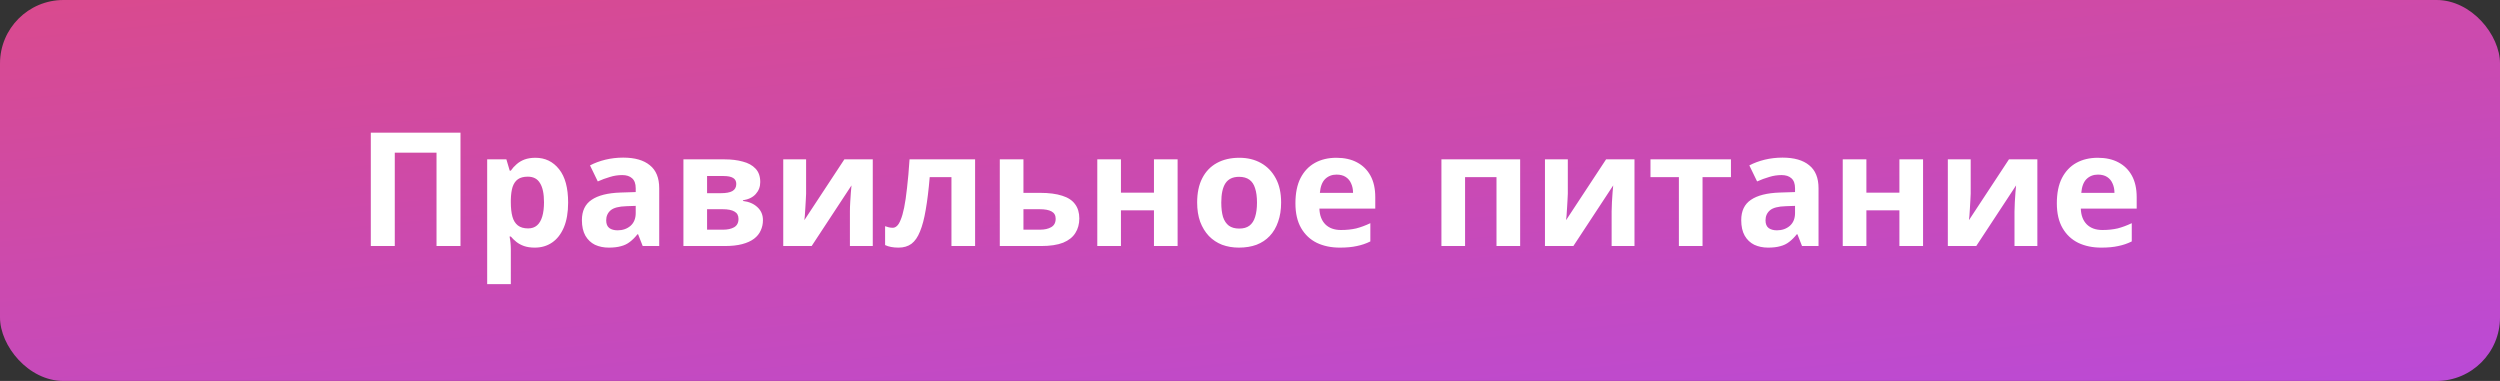
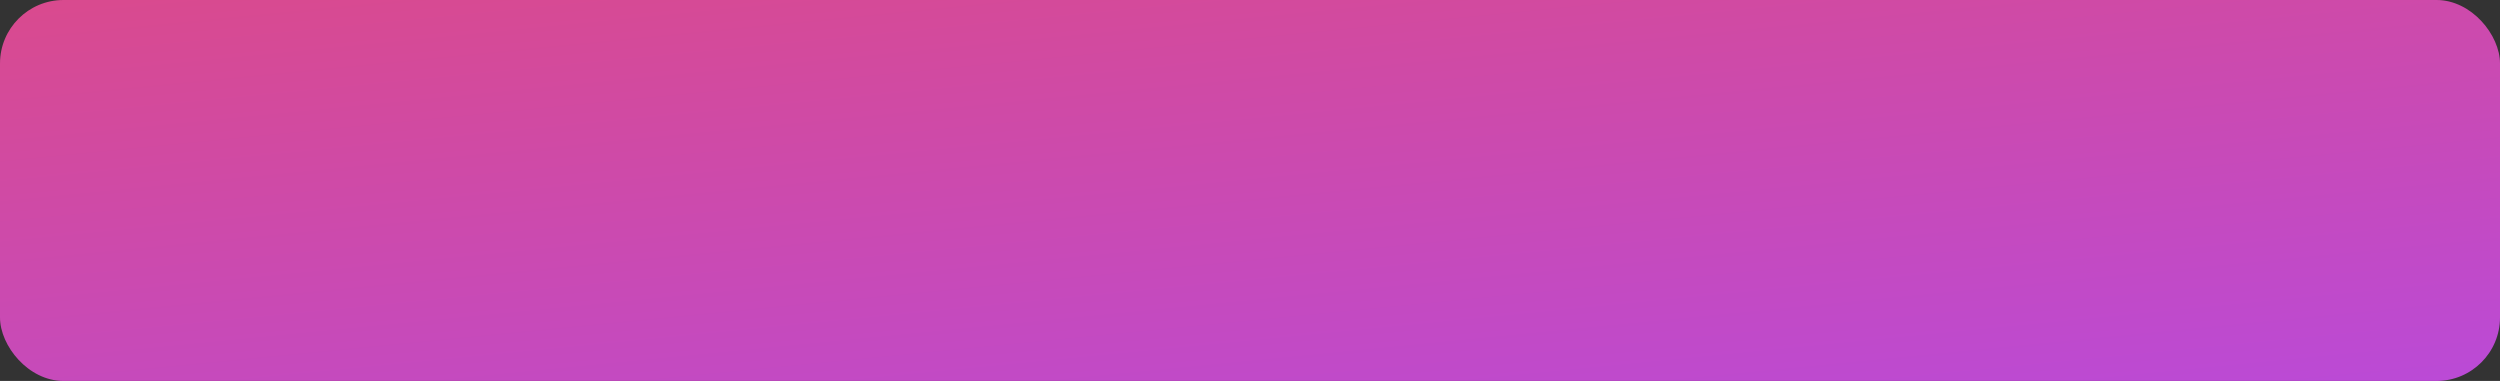
<svg xmlns="http://www.w3.org/2000/svg" width="315" height="48" viewBox="0 0 315 48" fill="none">
  <rect x="0" y="0" width="315" height="48" fill="#333333" stroke="none" />
  <rect width="315" height="48" rx="8" fill="url(#paint0_linear_1_1501)" />
-   <path d="M46.722 31V16.72H58.022V31H55.002V19.24H49.742V31H46.722ZM67.464 19.88C68.691 19.88 69.684 20.36 70.444 21.32C71.204 22.267 71.584 23.667 71.584 25.52C71.584 26.76 71.404 27.807 71.044 28.66C70.684 29.5 70.191 30.133 69.564 30.56C68.938 30.987 68.211 31.2 67.384 31.2C66.864 31.2 66.411 31.133 66.024 31C65.651 30.867 65.331 30.693 65.064 30.48C64.798 30.267 64.564 30.04 64.364 29.8H64.204C64.258 30.053 64.298 30.32 64.324 30.6C64.351 30.867 64.364 31.133 64.364 31.4V35.8H61.384V20.08H63.804L64.224 21.5H64.364C64.564 21.207 64.804 20.94 65.084 20.7C65.364 20.447 65.698 20.247 66.084 20.1C66.484 19.953 66.944 19.88 67.464 19.88ZM66.504 22.26C65.984 22.26 65.571 22.367 65.264 22.58C64.958 22.793 64.731 23.12 64.584 23.56C64.451 23.987 64.378 24.527 64.364 25.18V25.5C64.364 26.207 64.431 26.807 64.564 27.3C64.698 27.78 64.924 28.147 65.244 28.4C65.564 28.653 65.998 28.78 66.544 28.78C66.998 28.78 67.371 28.653 67.664 28.4C67.958 28.147 68.178 27.773 68.324 27.28C68.471 26.787 68.544 26.187 68.544 25.48C68.544 24.413 68.378 23.613 68.044 23.08C67.724 22.533 67.211 22.26 66.504 22.26ZM78.52 19.86C79.987 19.86 81.107 20.18 81.88 20.82C82.667 21.447 83.061 22.413 83.061 23.72V31H80.981L80.4 29.52H80.32C80.014 29.907 79.694 30.227 79.361 30.48C79.04 30.733 78.667 30.913 78.24 31.02C77.827 31.14 77.314 31.2 76.701 31.2C76.061 31.2 75.481 31.08 74.96 30.84C74.454 30.587 74.054 30.207 73.76 29.7C73.467 29.18 73.32 28.527 73.32 27.74C73.32 26.58 73.727 25.727 74.54 25.18C75.354 24.62 76.574 24.313 78.201 24.26L80.1 24.2V23.72C80.1 23.147 79.947 22.727 79.641 22.46C79.347 22.193 78.934 22.06 78.4 22.06C77.867 22.06 77.347 22.14 76.841 22.3C76.334 22.447 75.827 22.633 75.32 22.86L74.341 20.84C74.927 20.533 75.574 20.293 76.281 20.12C77.001 19.947 77.747 19.86 78.52 19.86ZM78.941 25.98C77.981 26.007 77.314 26.18 76.941 26.5C76.567 26.82 76.38 27.24 76.38 27.76C76.38 28.213 76.514 28.54 76.781 28.74C77.047 28.927 77.394 29.02 77.82 29.02C78.46 29.02 79.001 28.833 79.441 28.46C79.88 28.073 80.1 27.533 80.1 26.84V25.94L78.941 25.98ZM95.791 22.94C95.791 23.527 95.604 24.027 95.231 24.44C94.871 24.853 94.331 25.12 93.611 25.24V25.32C94.371 25.413 94.977 25.673 95.431 26.1C95.897 26.527 96.131 27.073 96.131 27.74C96.131 28.207 96.037 28.64 95.851 29.04C95.677 29.44 95.397 29.787 95.011 30.08C94.624 30.373 94.124 30.6 93.511 30.76C92.911 30.92 92.177 31 91.311 31H86.111V20.08H91.311C92.164 20.08 92.924 20.173 93.591 20.36C94.271 20.533 94.804 20.827 95.191 21.24C95.591 21.653 95.791 22.22 95.791 22.94ZM93.051 27.58C93.051 27.153 92.884 26.847 92.551 26.66C92.217 26.46 91.717 26.36 91.051 26.36H89.091V28.94H91.111C91.671 28.94 92.131 28.84 92.491 28.64C92.864 28.427 93.051 28.073 93.051 27.58ZM92.771 23.18C92.771 22.833 92.637 22.58 92.371 22.42C92.104 22.26 91.711 22.18 91.191 22.18H89.091V24.34H90.851C91.477 24.34 91.951 24.253 92.271 24.08C92.604 23.893 92.771 23.593 92.771 23.18ZM101.569 24.4C101.569 24.627 101.556 24.907 101.529 25.24C101.516 25.573 101.496 25.913 101.469 26.26C101.456 26.607 101.436 26.913 101.409 27.18C101.382 27.447 101.362 27.633 101.349 27.74L106.389 20.08H109.969V31H107.089V26.64C107.089 26.28 107.102 25.887 107.129 25.46C107.156 25.02 107.182 24.613 107.209 24.24C107.249 23.853 107.276 23.56 107.289 23.36L102.269 31H98.689V20.08H101.569V24.4ZM122.863 31H119.883V22.32H117.143C117.01 23.92 116.843 25.287 116.643 26.42C116.457 27.54 116.217 28.453 115.923 29.16C115.643 29.867 115.283 30.387 114.843 30.72C114.403 31.04 113.863 31.2 113.223 31.2C112.877 31.2 112.563 31.173 112.283 31.12C112.003 31.067 111.75 30.987 111.523 30.88V28.5C111.67 28.553 111.823 28.6 111.983 28.64C112.143 28.68 112.31 28.7 112.483 28.7C112.67 28.7 112.843 28.627 113.003 28.48C113.177 28.333 113.337 28.073 113.483 27.7C113.643 27.327 113.79 26.813 113.923 26.16C114.057 25.507 114.177 24.687 114.283 23.7C114.403 22.7 114.51 21.493 114.603 20.08H122.863V31ZM131.054 24.3C132.174 24.3 133.101 24.42 133.834 24.66C134.567 24.887 135.107 25.24 135.454 25.72C135.814 26.2 135.994 26.8 135.994 27.52C135.994 28.227 135.827 28.84 135.494 29.36C135.174 29.88 134.661 30.287 133.954 30.58C133.247 30.86 132.321 31 131.174 31H125.974V20.08H128.954V24.3H131.054ZM133.014 27.56C133.014 27.133 132.841 26.827 132.494 26.64C132.161 26.453 131.661 26.36 130.994 26.36H128.954V28.94H131.034C131.621 28.94 132.094 28.833 132.454 28.62C132.827 28.407 133.014 28.053 133.014 27.56ZM141.239 20.08V24.28H145.399V20.08H148.379V31H145.399V26.5H141.239V31H138.259V20.08H141.239ZM161.421 25.52C161.421 26.427 161.295 27.233 161.041 27.94C160.801 28.647 160.448 29.247 159.981 29.74C159.528 30.22 158.975 30.587 158.321 30.84C157.668 31.08 156.928 31.2 156.101 31.2C155.341 31.2 154.635 31.08 153.981 30.84C153.341 30.587 152.788 30.22 152.321 29.74C151.855 29.247 151.488 28.647 151.221 27.94C150.968 27.233 150.841 26.427 150.841 25.52C150.841 24.307 151.055 23.287 151.481 22.46C151.908 21.62 152.521 20.98 153.321 20.54C154.121 20.1 155.068 19.88 156.161 19.88C157.188 19.88 158.095 20.1 158.881 20.54C159.668 20.98 160.288 21.62 160.741 22.46C161.195 23.287 161.421 24.307 161.421 25.52ZM153.881 25.52C153.881 26.24 153.955 26.847 154.101 27.34C154.261 27.82 154.508 28.187 154.841 28.44C155.175 28.68 155.608 28.8 156.141 28.8C156.675 28.8 157.101 28.68 157.421 28.44C157.755 28.187 157.995 27.82 158.141 27.34C158.301 26.847 158.381 26.24 158.381 25.52C158.381 24.8 158.301 24.2 158.141 23.72C157.995 23.24 157.755 22.88 157.421 22.64C157.088 22.4 156.655 22.28 156.121 22.28C155.335 22.28 154.761 22.553 154.401 23.1C154.055 23.633 153.881 24.44 153.881 25.52ZM168.384 19.88C169.398 19.88 170.264 20.073 170.984 20.46C171.718 20.847 172.284 21.407 172.684 22.14C173.084 22.873 173.284 23.773 173.284 24.84V26.28H166.244C166.271 27.12 166.518 27.78 166.984 28.26C167.464 28.74 168.124 28.98 168.964 28.98C169.671 28.98 170.311 28.913 170.884 28.78C171.458 28.633 172.051 28.413 172.664 28.12V30.42C172.131 30.687 171.564 30.88 170.964 31C170.378 31.133 169.664 31.2 168.824 31.2C167.731 31.2 166.764 31 165.924 30.6C165.084 30.187 164.424 29.567 163.944 28.74C163.464 27.913 163.224 26.873 163.224 25.62C163.224 24.34 163.438 23.28 163.864 22.44C164.304 21.587 164.911 20.947 165.684 20.52C166.458 20.093 167.358 19.88 168.384 19.88ZM168.404 22C167.831 22 167.351 22.187 166.964 22.56C166.591 22.933 166.371 23.513 166.304 24.3H170.484C170.484 23.86 170.404 23.467 170.244 23.12C170.098 22.773 169.871 22.5 169.564 22.3C169.258 22.1 168.871 22 168.404 22ZM191.539 20.08V31H188.559V22.32H184.599V31H181.619V20.08H191.539ZM197.545 24.4C197.545 24.627 197.532 24.907 197.505 25.24C197.492 25.573 197.472 25.913 197.445 26.26C197.432 26.607 197.412 26.913 197.385 27.18C197.359 27.447 197.339 27.633 197.325 27.74L202.365 20.08H205.945V31H203.065V26.64C203.065 26.28 203.079 25.887 203.105 25.46C203.132 25.02 203.159 24.613 203.185 24.24C203.225 23.853 203.252 23.56 203.265 23.36L198.245 31H194.665V20.08H197.545V24.4ZM218.1 22.32H214.52V31H211.54V22.32H207.96V20.08H218.1V22.32ZM224.595 19.86C226.061 19.86 227.181 20.18 227.955 20.82C228.741 21.447 229.135 22.413 229.135 23.72V31H227.055L226.475 29.52H226.395C226.088 29.907 225.768 30.227 225.435 30.48C225.115 30.733 224.741 30.913 224.315 31.02C223.901 31.14 223.388 31.2 222.775 31.2C222.135 31.2 221.555 31.08 221.035 30.84C220.528 30.587 220.128 30.207 219.835 29.7C219.541 29.18 219.395 28.527 219.395 27.74C219.395 26.58 219.801 25.727 220.615 25.18C221.428 24.62 222.648 24.313 224.275 24.26L226.175 24.2V23.72C226.175 23.147 226.021 22.727 225.715 22.46C225.421 22.193 225.008 22.06 224.475 22.06C223.941 22.06 223.421 22.14 222.915 22.3C222.408 22.447 221.901 22.633 221.395 22.86L220.415 20.84C221.001 20.533 221.648 20.293 222.355 20.12C223.075 19.947 223.821 19.86 224.595 19.86ZM225.015 25.98C224.055 26.007 223.388 26.18 223.015 26.5C222.641 26.82 222.455 27.24 222.455 27.76C222.455 28.213 222.588 28.54 222.855 28.74C223.121 28.927 223.468 29.02 223.895 29.02C224.535 29.02 225.075 28.833 225.515 28.46C225.955 28.073 226.175 27.533 226.175 26.84V25.94L225.015 25.98ZM235.165 20.08V24.28H239.325V20.08H242.305V31H239.325V26.5H235.165V31H232.185V20.08H235.165ZM248.307 24.4C248.307 24.627 248.294 24.907 248.267 25.24C248.254 25.573 248.234 25.913 248.207 26.26C248.194 26.607 248.174 26.913 248.147 27.18C248.121 27.447 248.101 27.633 248.087 27.74L253.127 20.08H256.707V31H253.827V26.64C253.827 26.28 253.841 25.887 253.867 25.46C253.894 25.02 253.921 24.613 253.947 24.24C253.987 23.853 254.014 23.56 254.027 23.36L249.007 31H245.427V20.08H248.307V24.4ZM264.322 19.88C265.335 19.88 266.202 20.073 266.922 20.46C267.655 20.847 268.222 21.407 268.622 22.14C269.022 22.873 269.222 23.773 269.222 24.84V26.28H262.182C262.208 27.12 262.455 27.78 262.922 28.26C263.402 28.74 264.062 28.98 264.902 28.98C265.608 28.98 266.248 28.913 266.822 28.78C267.395 28.633 267.988 28.413 268.602 28.12V30.42C268.068 30.687 267.502 30.88 266.902 31C266.315 31.133 265.602 31.2 264.762 31.2C263.668 31.2 262.702 31 261.862 30.6C261.022 30.187 260.362 29.567 259.882 28.74C259.402 27.913 259.162 26.873 259.162 25.62C259.162 24.34 259.375 23.28 259.802 22.44C260.242 21.587 260.848 20.947 261.622 20.52C262.395 20.093 263.295 19.88 264.322 19.88ZM264.342 22C263.768 22 263.288 22.187 262.902 22.56C262.528 22.933 262.308 23.513 262.242 24.3H266.422C266.422 23.86 266.342 23.467 266.182 23.12C266.035 22.773 265.808 22.5 265.502 22.3C265.195 22.1 264.808 22 264.342 22Z" fill="white" />
  <defs>
    <linearGradient id="paint0_linear_1_1501" x1="-280.35" y1="-4.224" x2="-267.974" y2="121.593" gradientUnits="userSpaceOnUse">
      <stop stop-color="#E64A70" />
      <stop offset="1" stop-color="#B44AE6" />
    </linearGradient>
  </defs>
</svg>